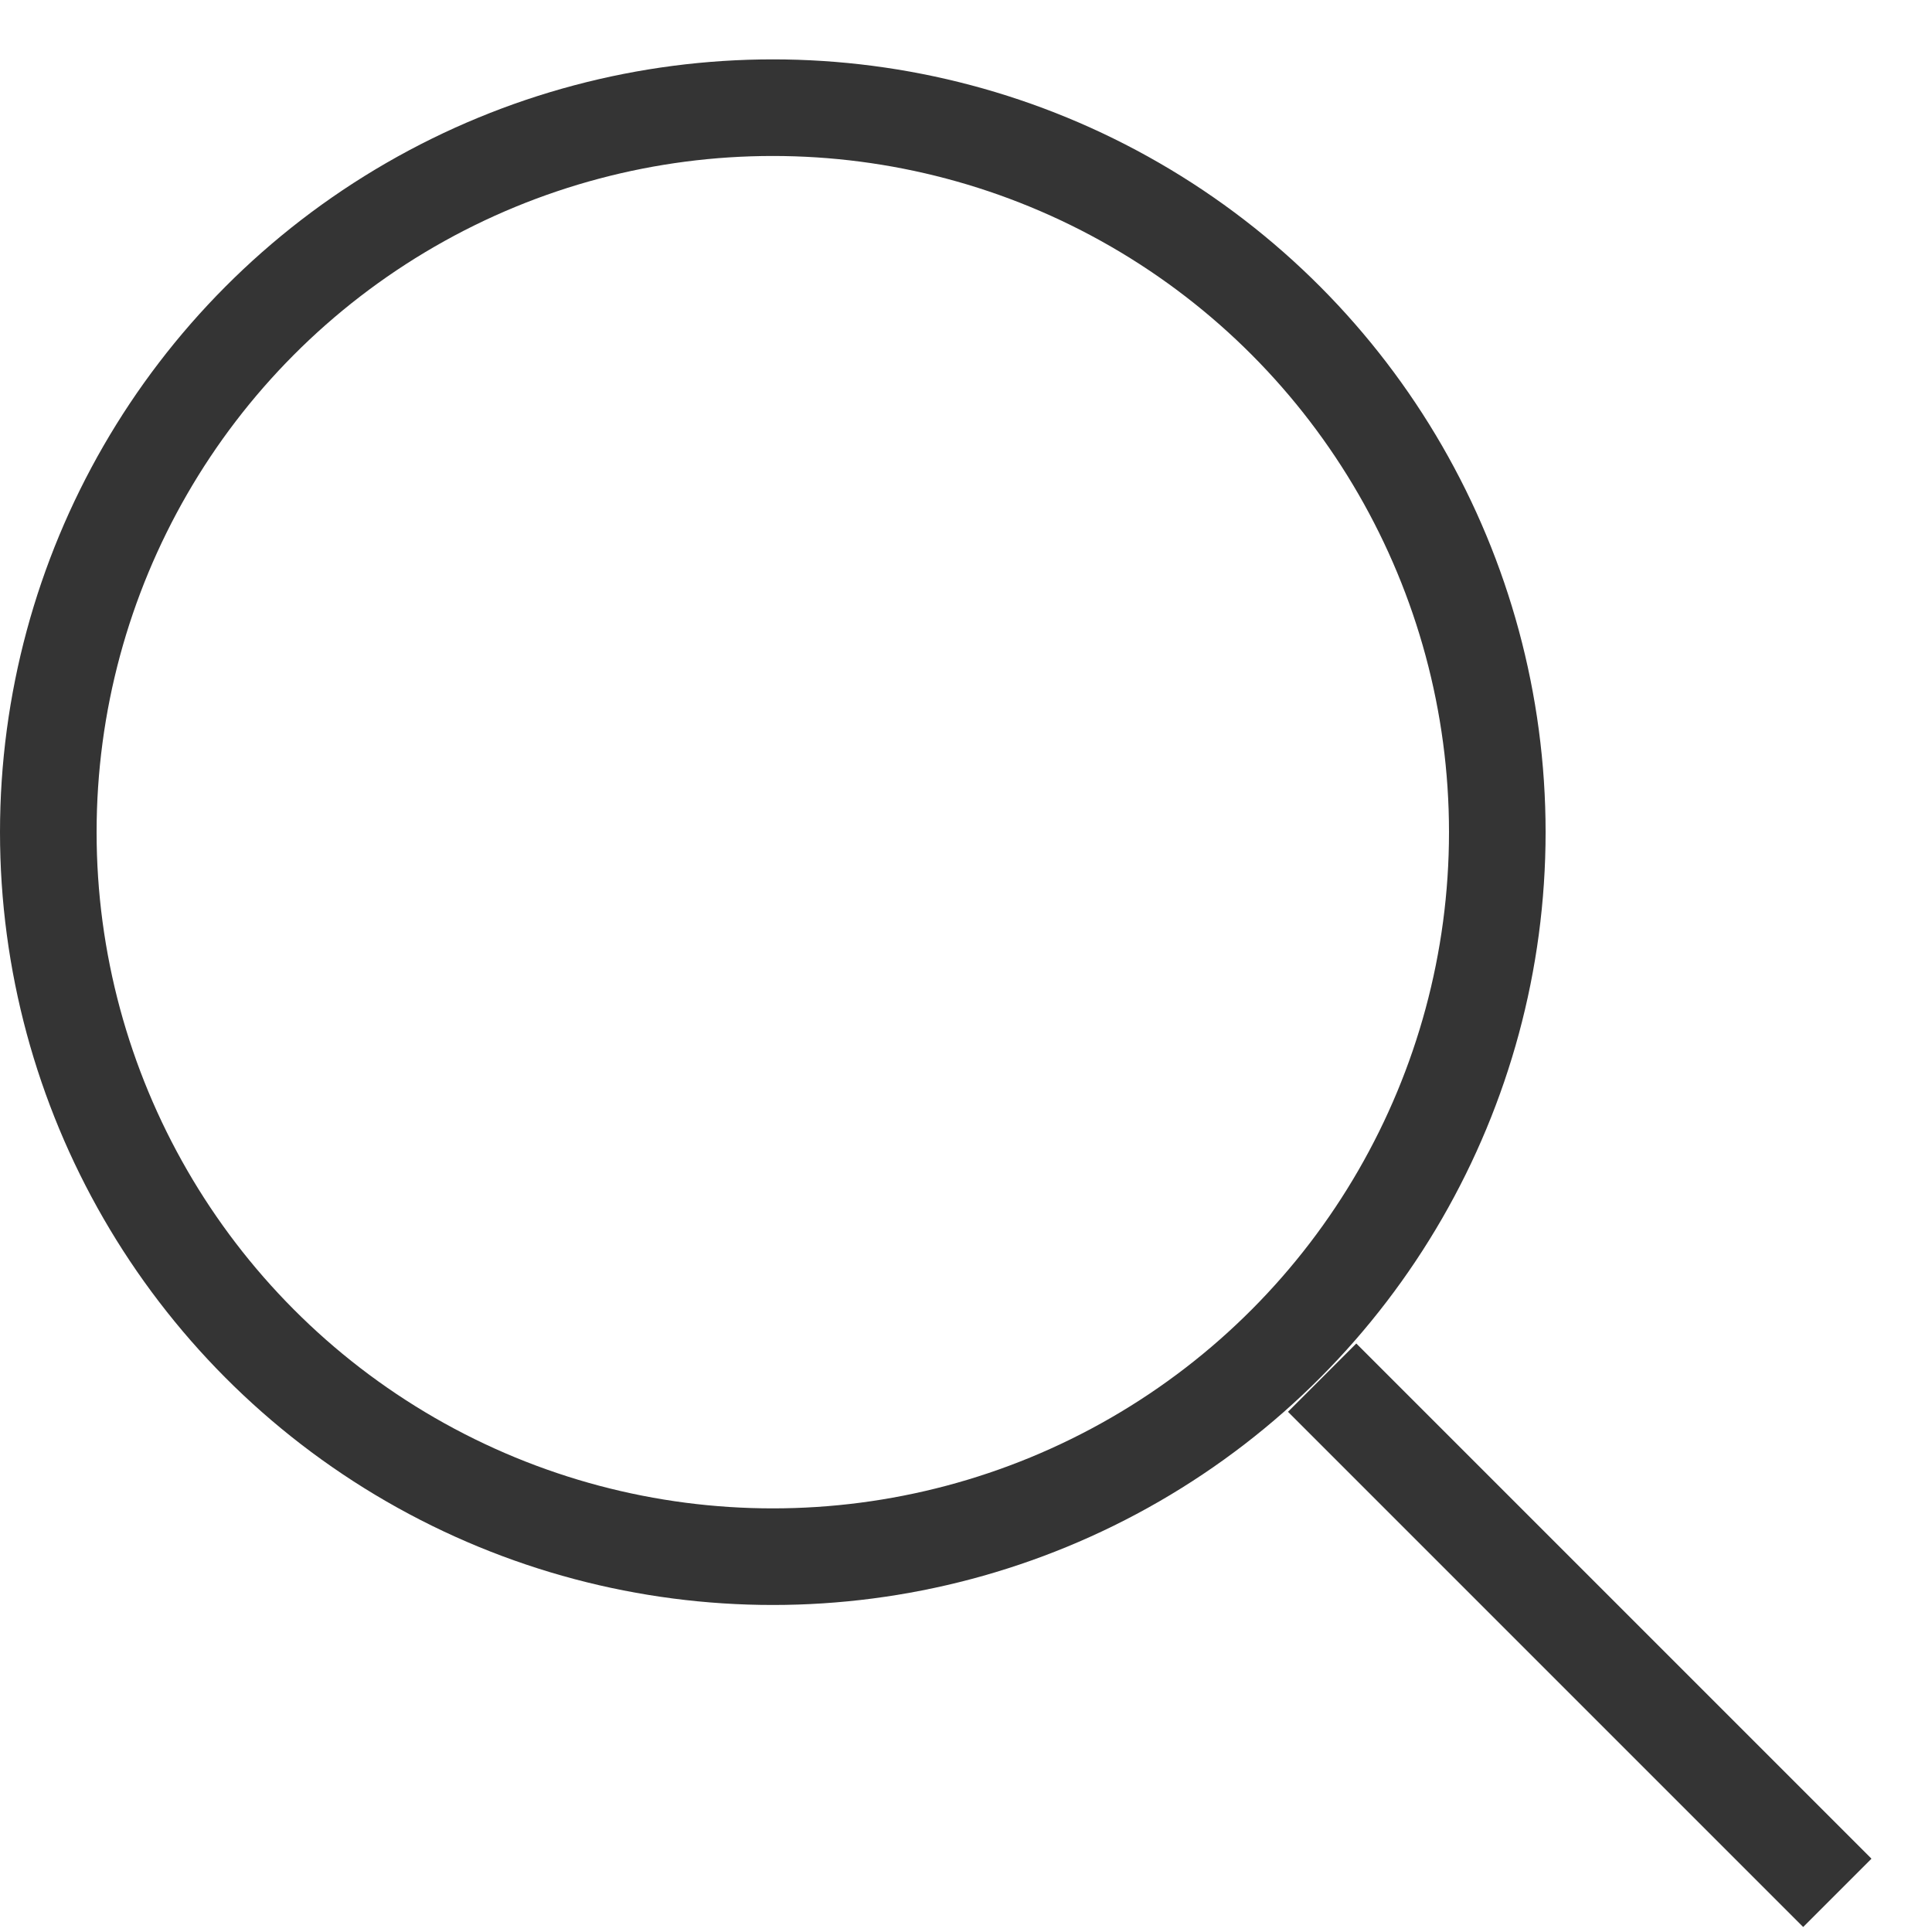
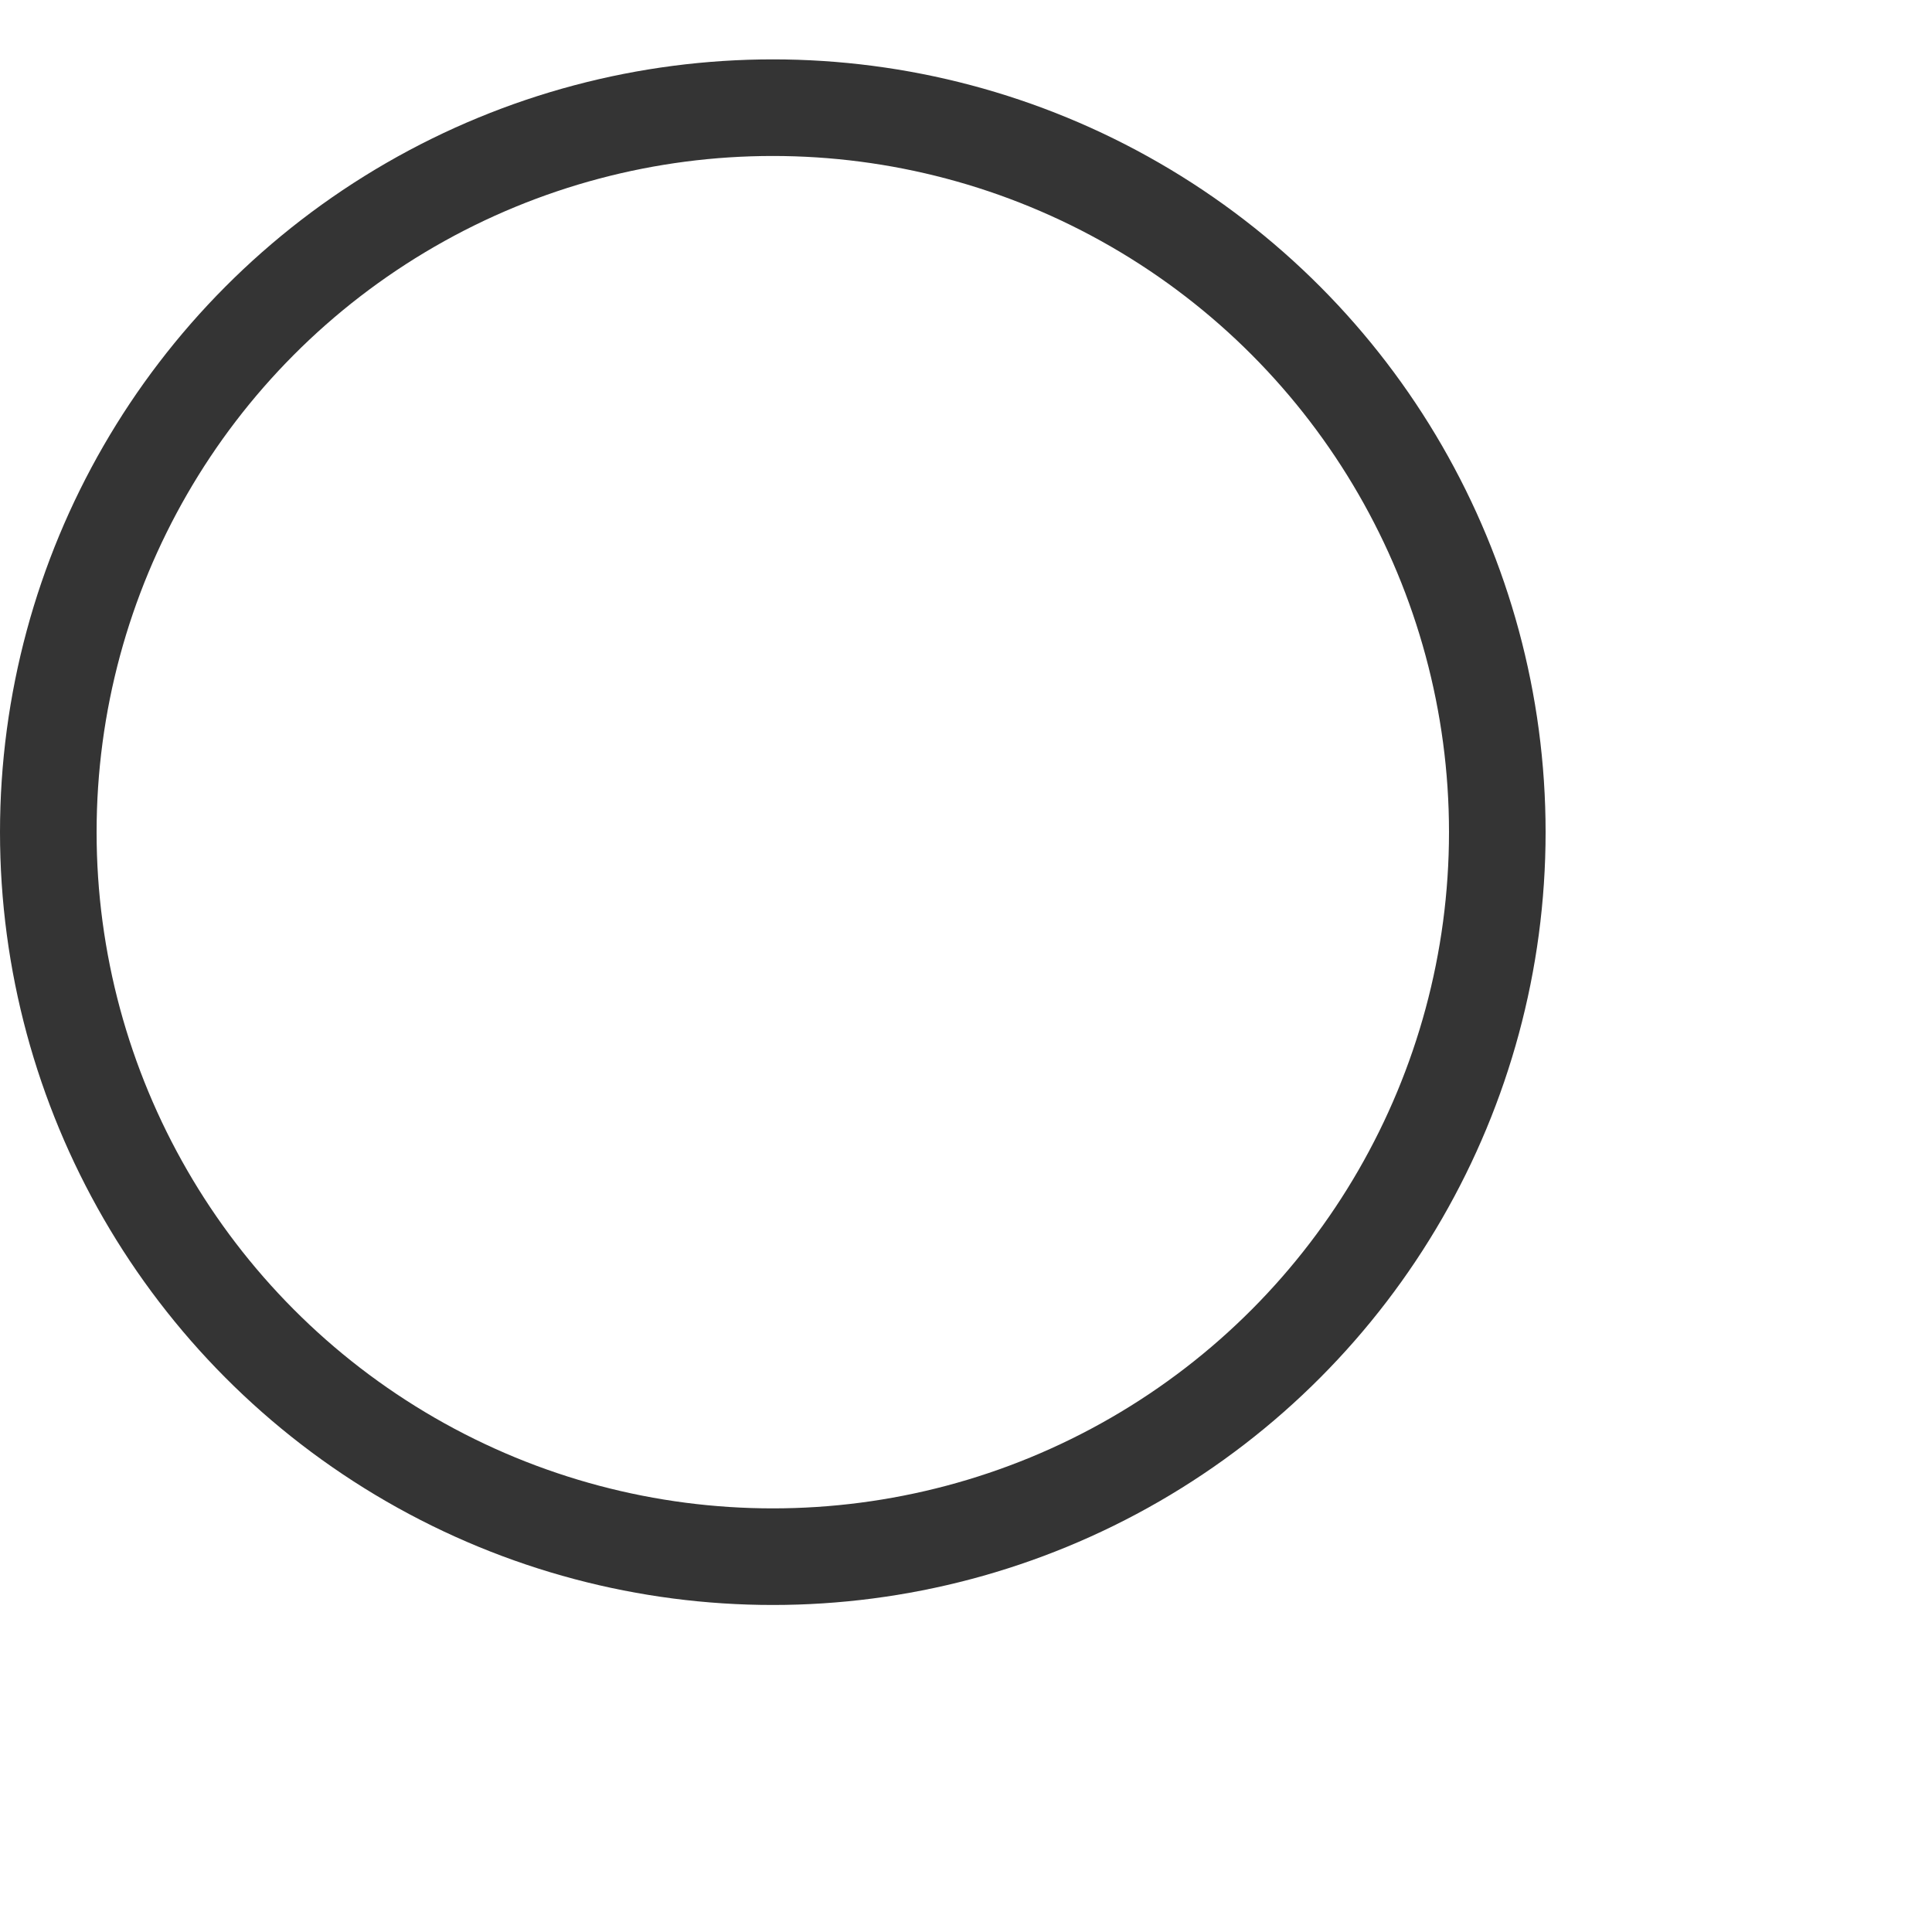
<svg xmlns="http://www.w3.org/2000/svg" width="30" height="30" viewBox="0 0 30 30" fill="none">
  <circle cx="12" cy="12.922" r="11.25" stroke="#343434" stroke-width="1.5" />
-   <line x1="20.53" y1="21.392" x2="28.53" y2="29.392" stroke="#343434" stroke-width="1.5" />
</svg>